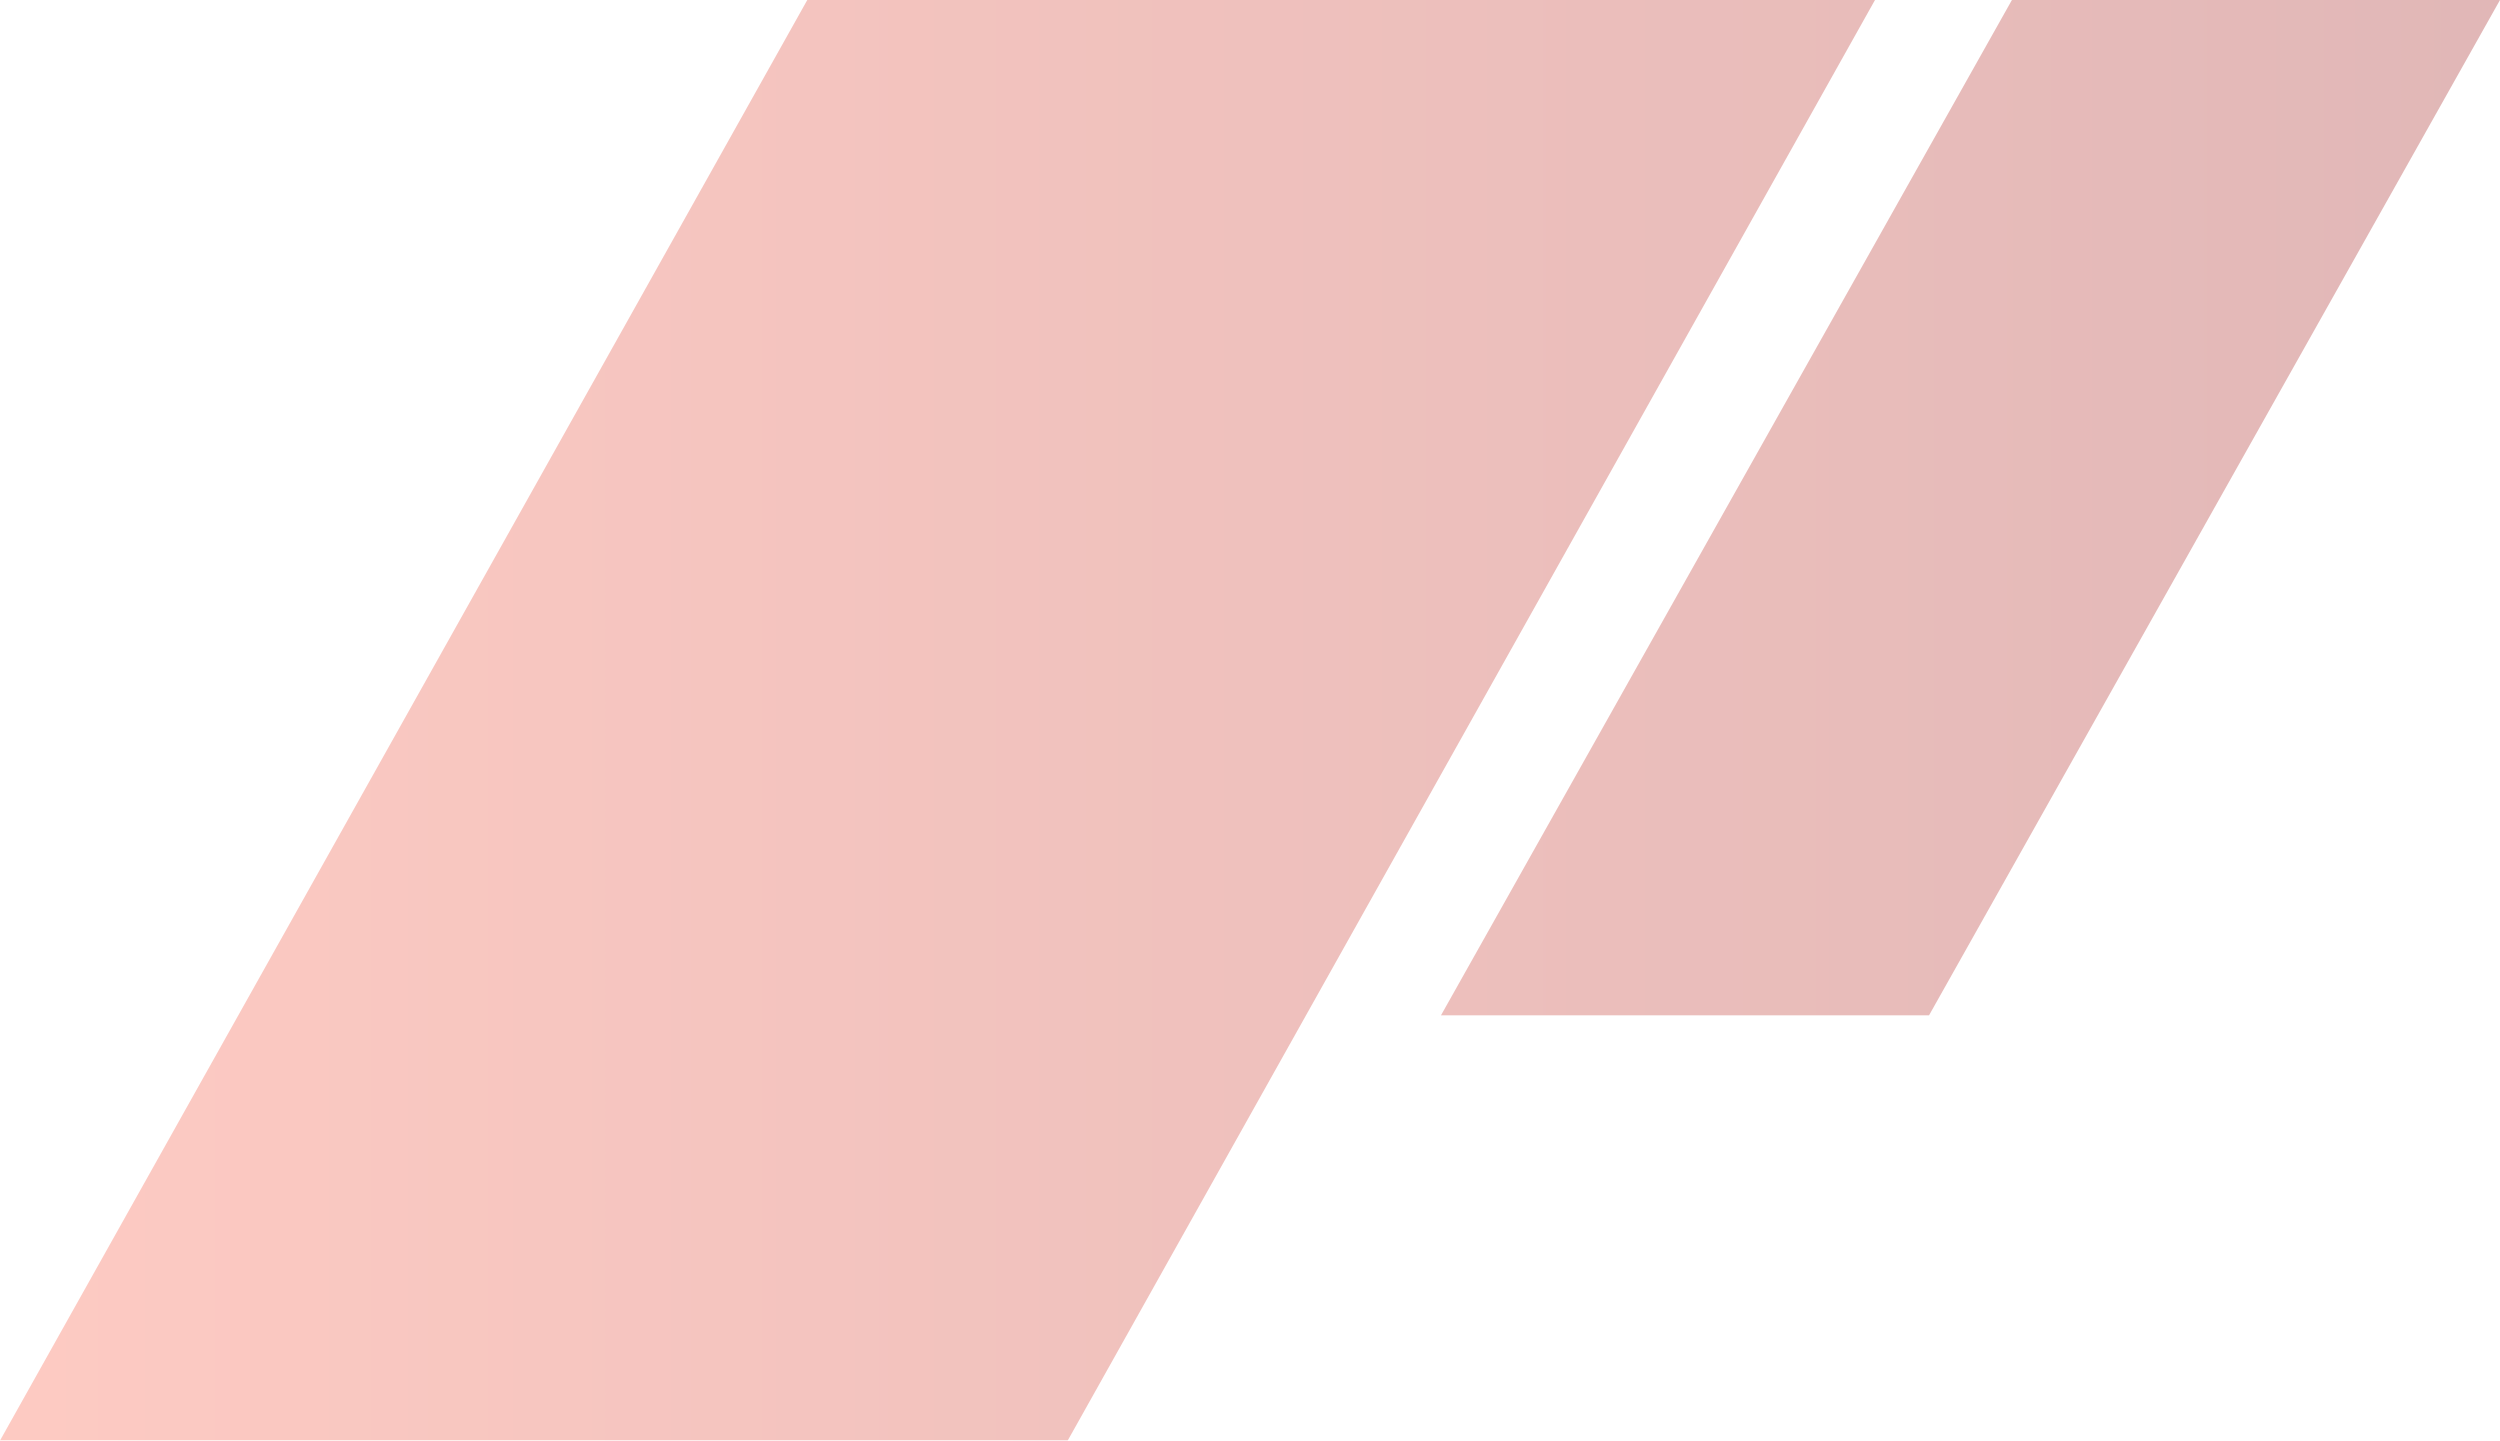
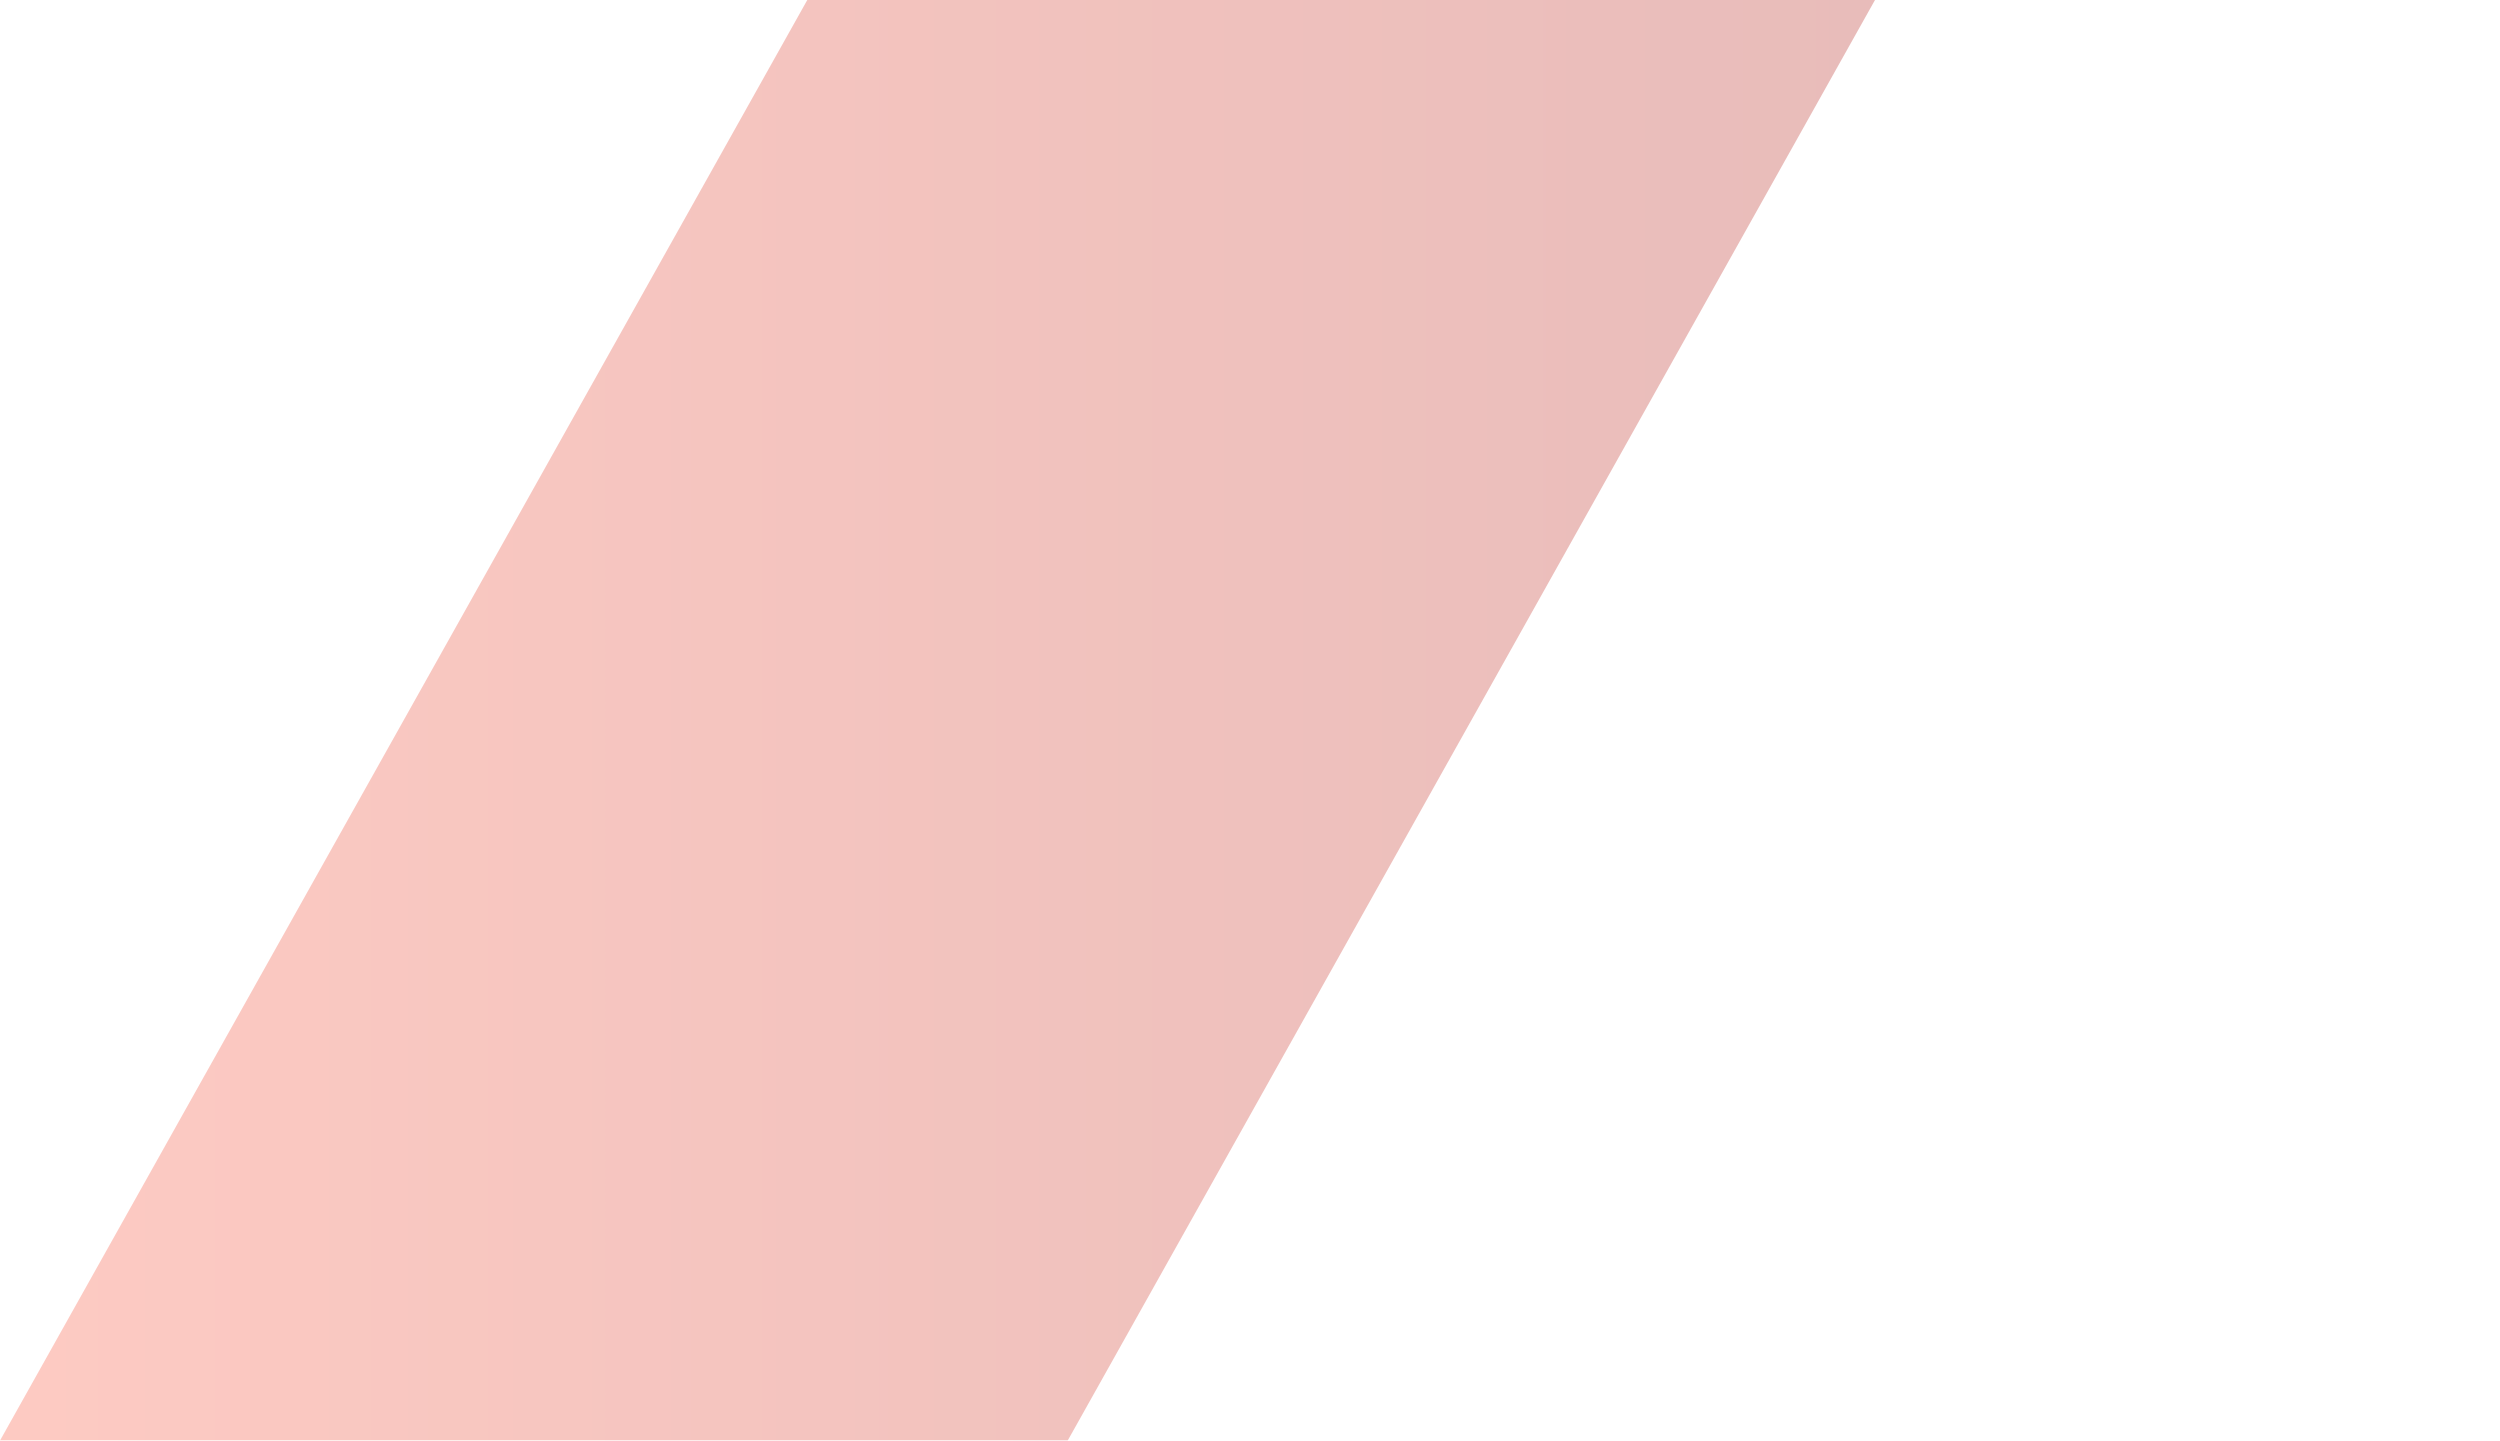
<svg xmlns="http://www.w3.org/2000/svg" width="984" height="567" viewBox="0 0 984 567" fill="none">
  <g opacity="0.3">
    <path d="M420.25 567H-2.28882e-05L317.75 -1.90735e-05H738L420.25 567Z" fill="url(#paint0_linear_169_2167)" />
-     <path d="M759.272 399.633H567.167L791.894 -1.90735e-05H984L759.272 399.633Z" fill="url(#paint1_linear_169_2167)" />
  </g>
  <defs>
    <linearGradient id="paint0_linear_169_2167" x1="984" y1="283.5" x2="0" y2="283.5" gradientUnits="userSpaceOnUse">
      <stop stop-color="#9A0E0E" />
      <stop offset="1" stop-color="#F94E34" />
    </linearGradient>
    <linearGradient id="paint1_linear_169_2167" x1="984" y1="283.5" x2="0" y2="283.5" gradientUnits="userSpaceOnUse">
      <stop stop-color="#9A0E0E" />
      <stop offset="1" stop-color="#F94E34" />
    </linearGradient>
  </defs>
</svg>